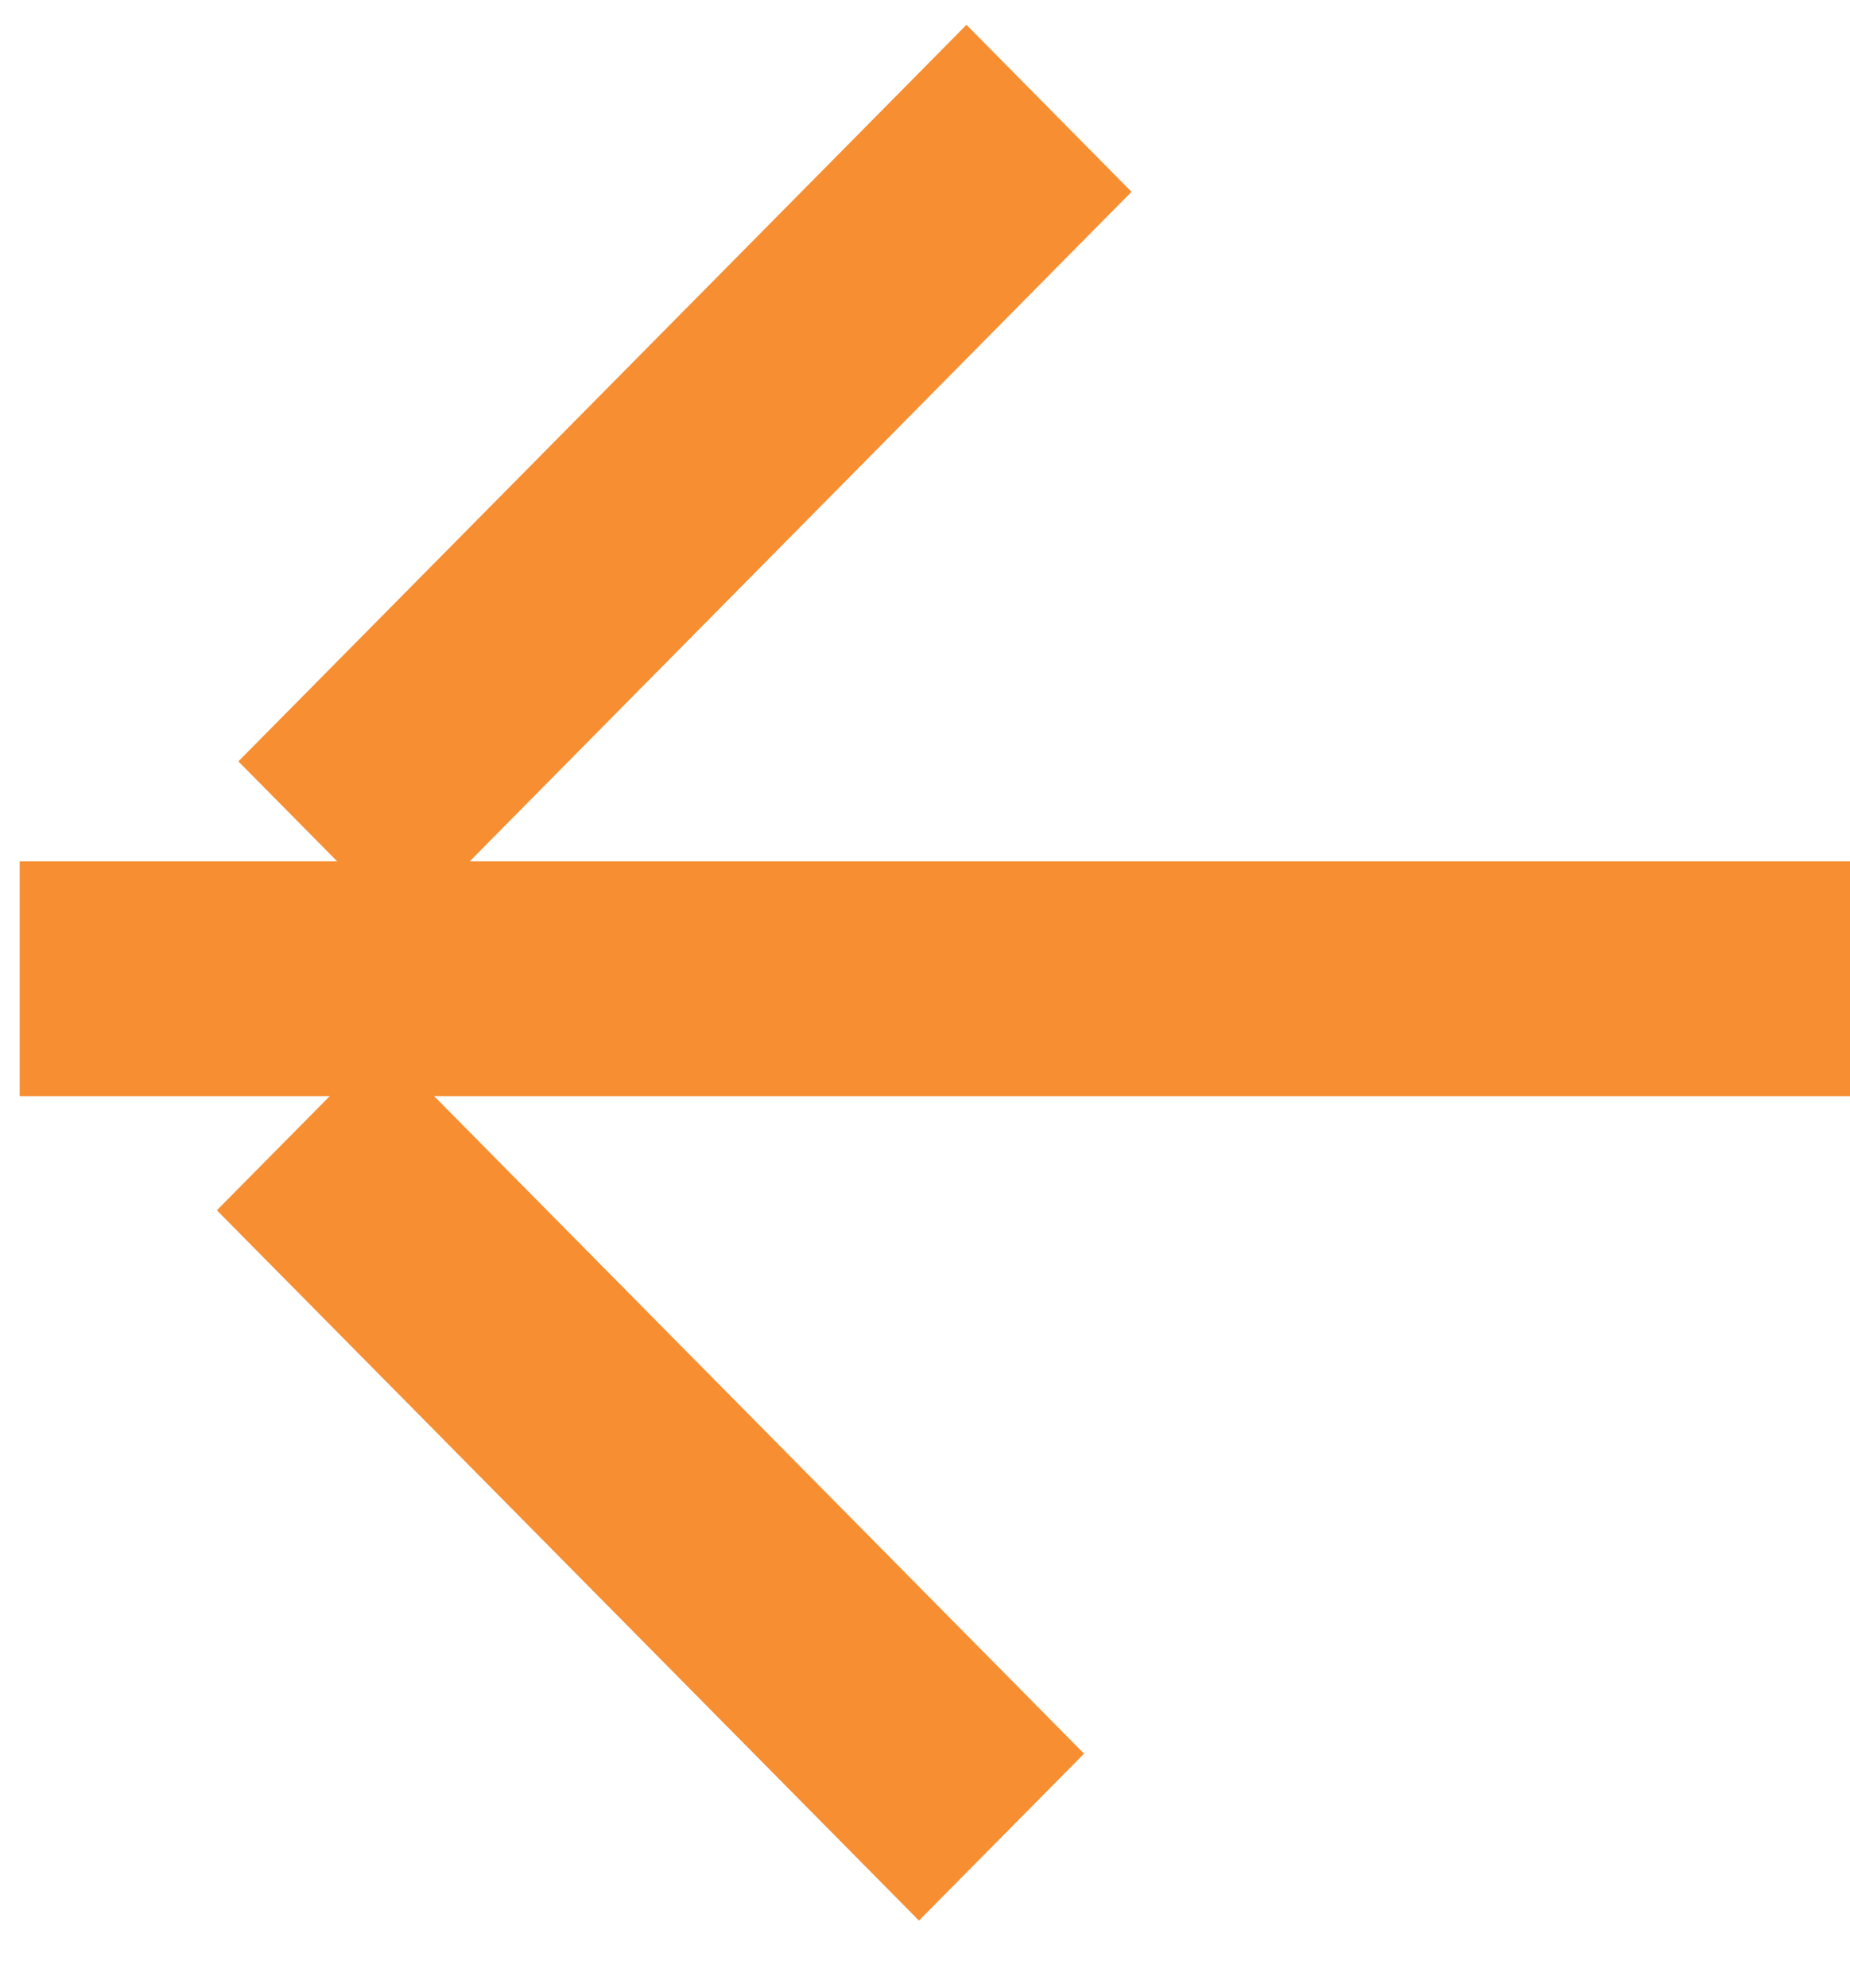
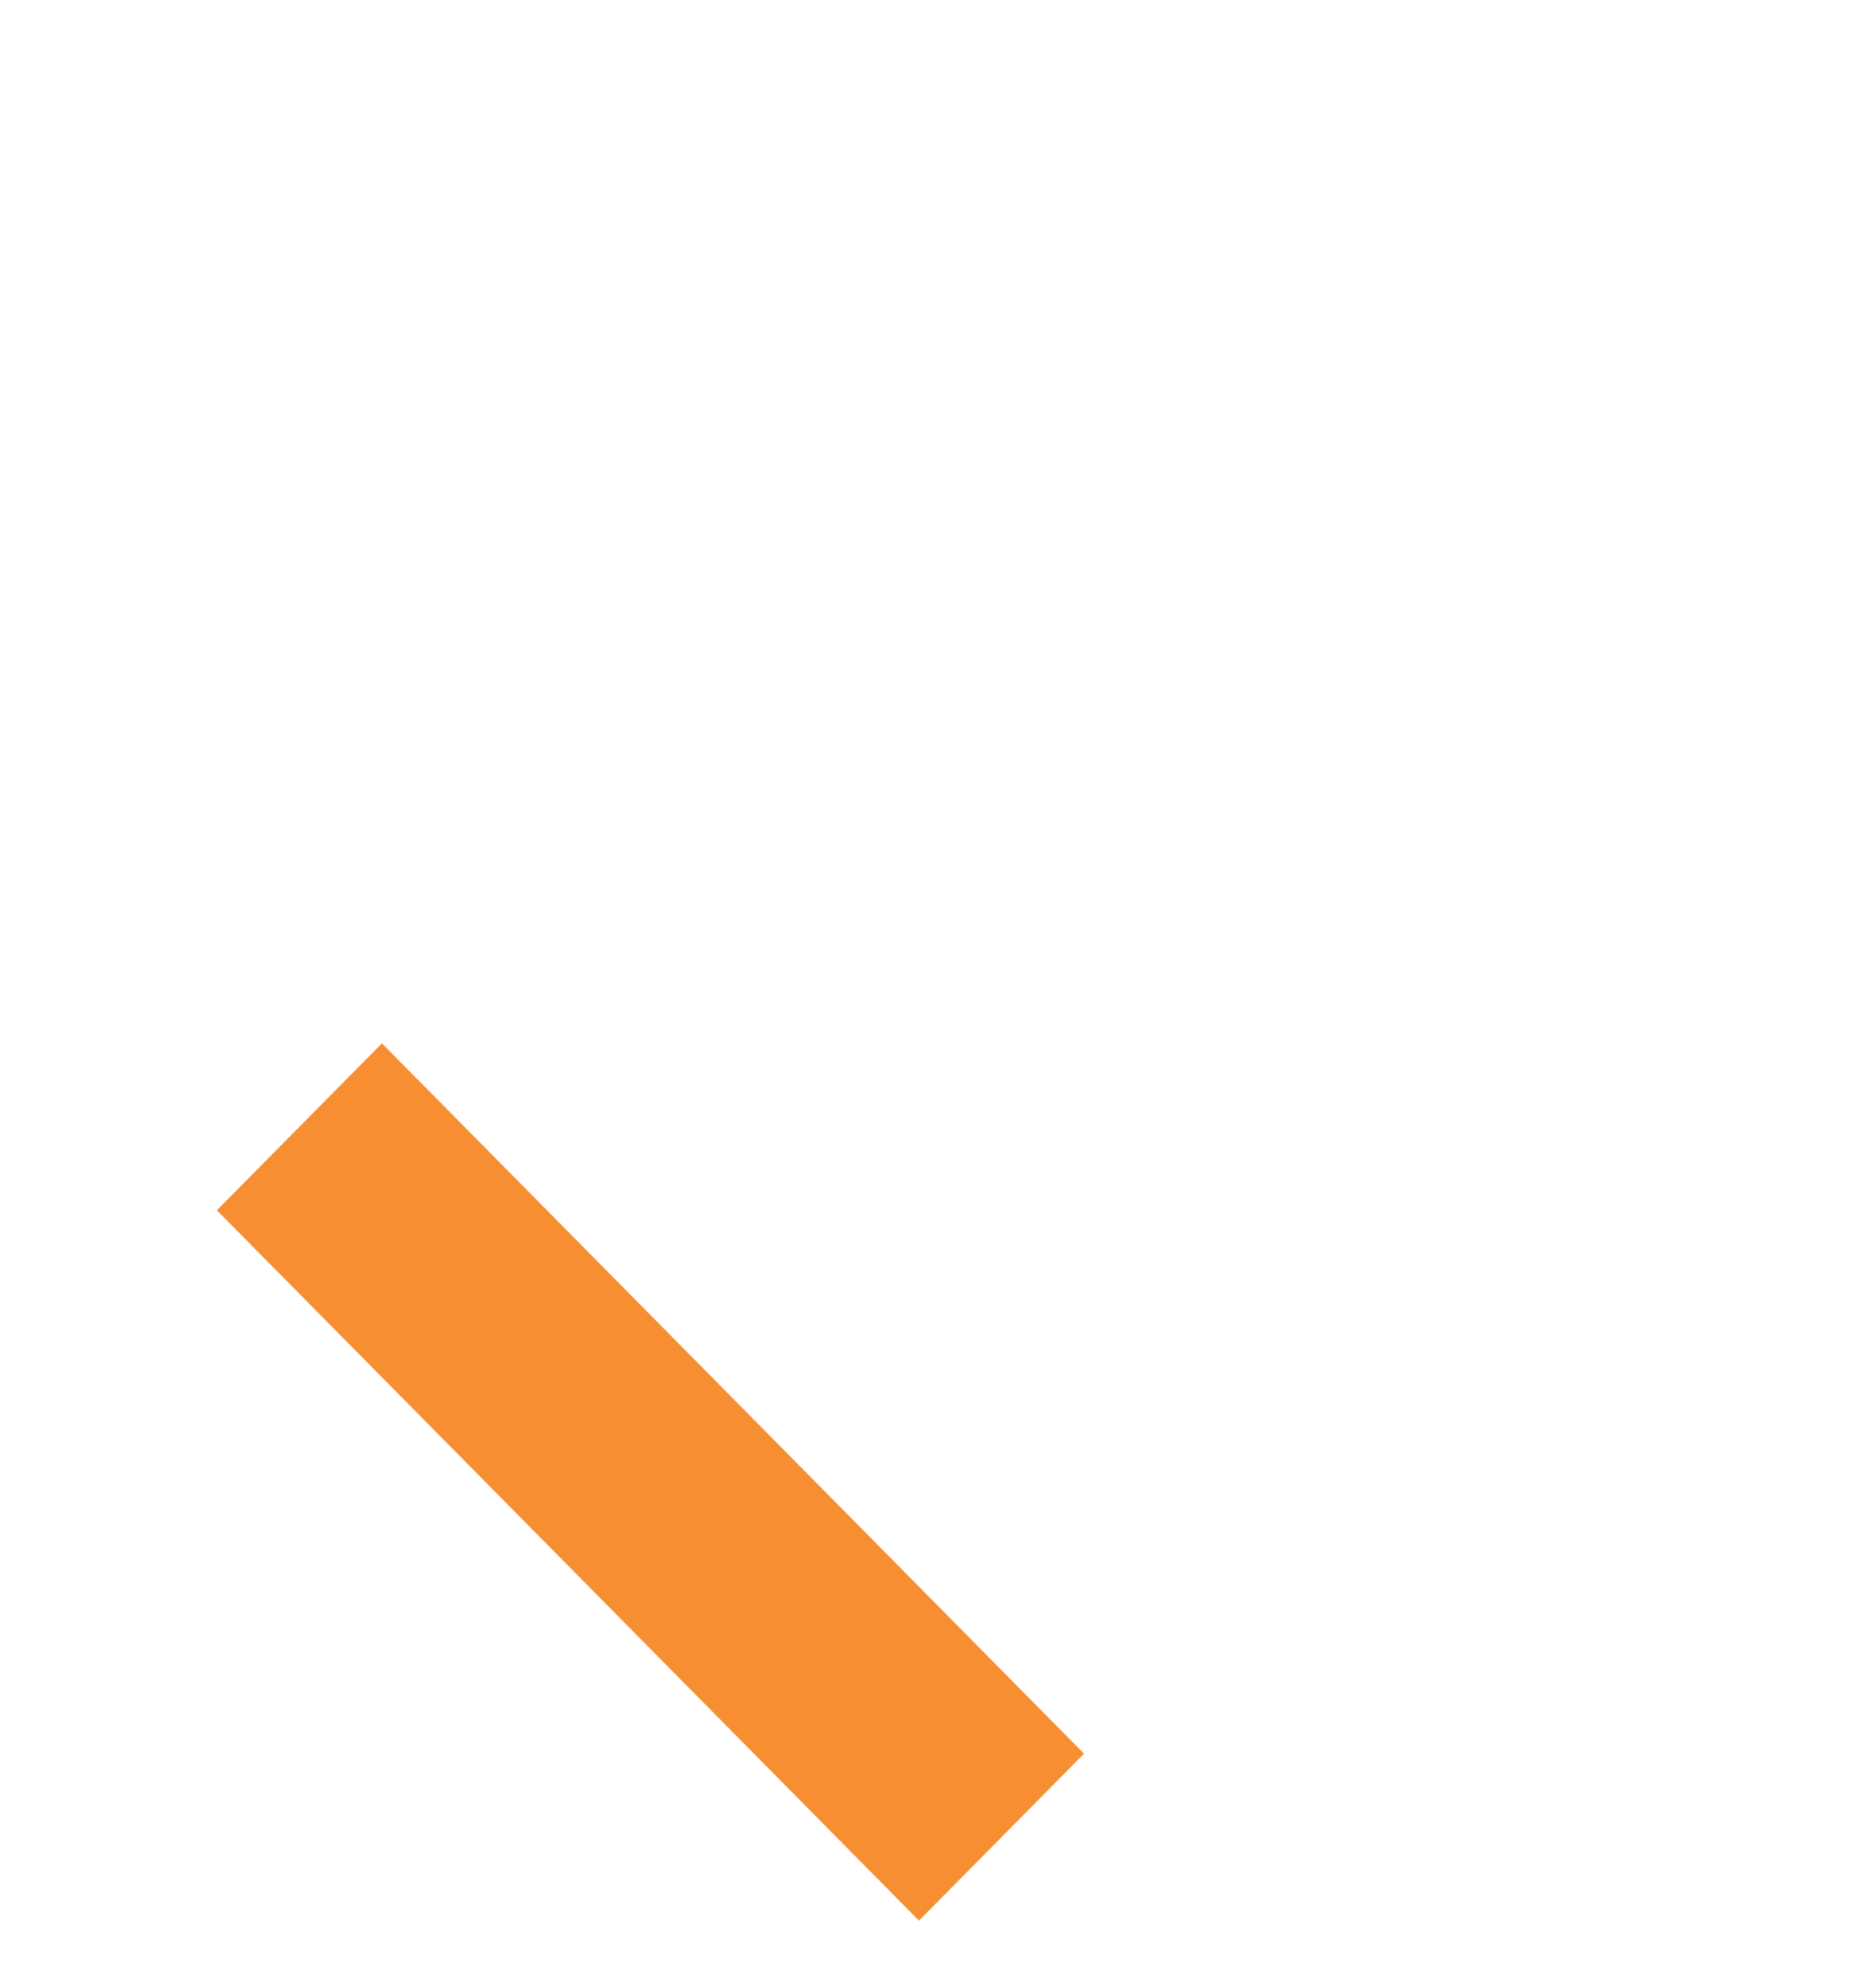
<svg xmlns="http://www.w3.org/2000/svg" width="27" height="29" viewBox="0 0 27 29" fill="none">
-   <path d="M2 12.564L0.287 12.564L0.287 15.989L2 15.989L2 12.564ZM2 15.989L27 15.989L27 12.564L2 12.564L2 15.989Z" fill="#F78E31" />
  <path d="M6.779 16.437L5.574 15.219L3.165 17.654L4.37 18.872L6.779 16.437ZM4.37 18.872L13.412 28.015L15.821 25.58L6.779 16.437L4.37 18.872Z" fill="#F78E31" />
-   <path d="M15.309 4.016L16.514 2.798L14.105 0.362L12.901 1.58L15.309 4.016ZM5.888 13.542L15.309 4.016L12.901 1.58L3.479 11.106L5.888 13.542Z" fill="#F78E31" />
</svg>